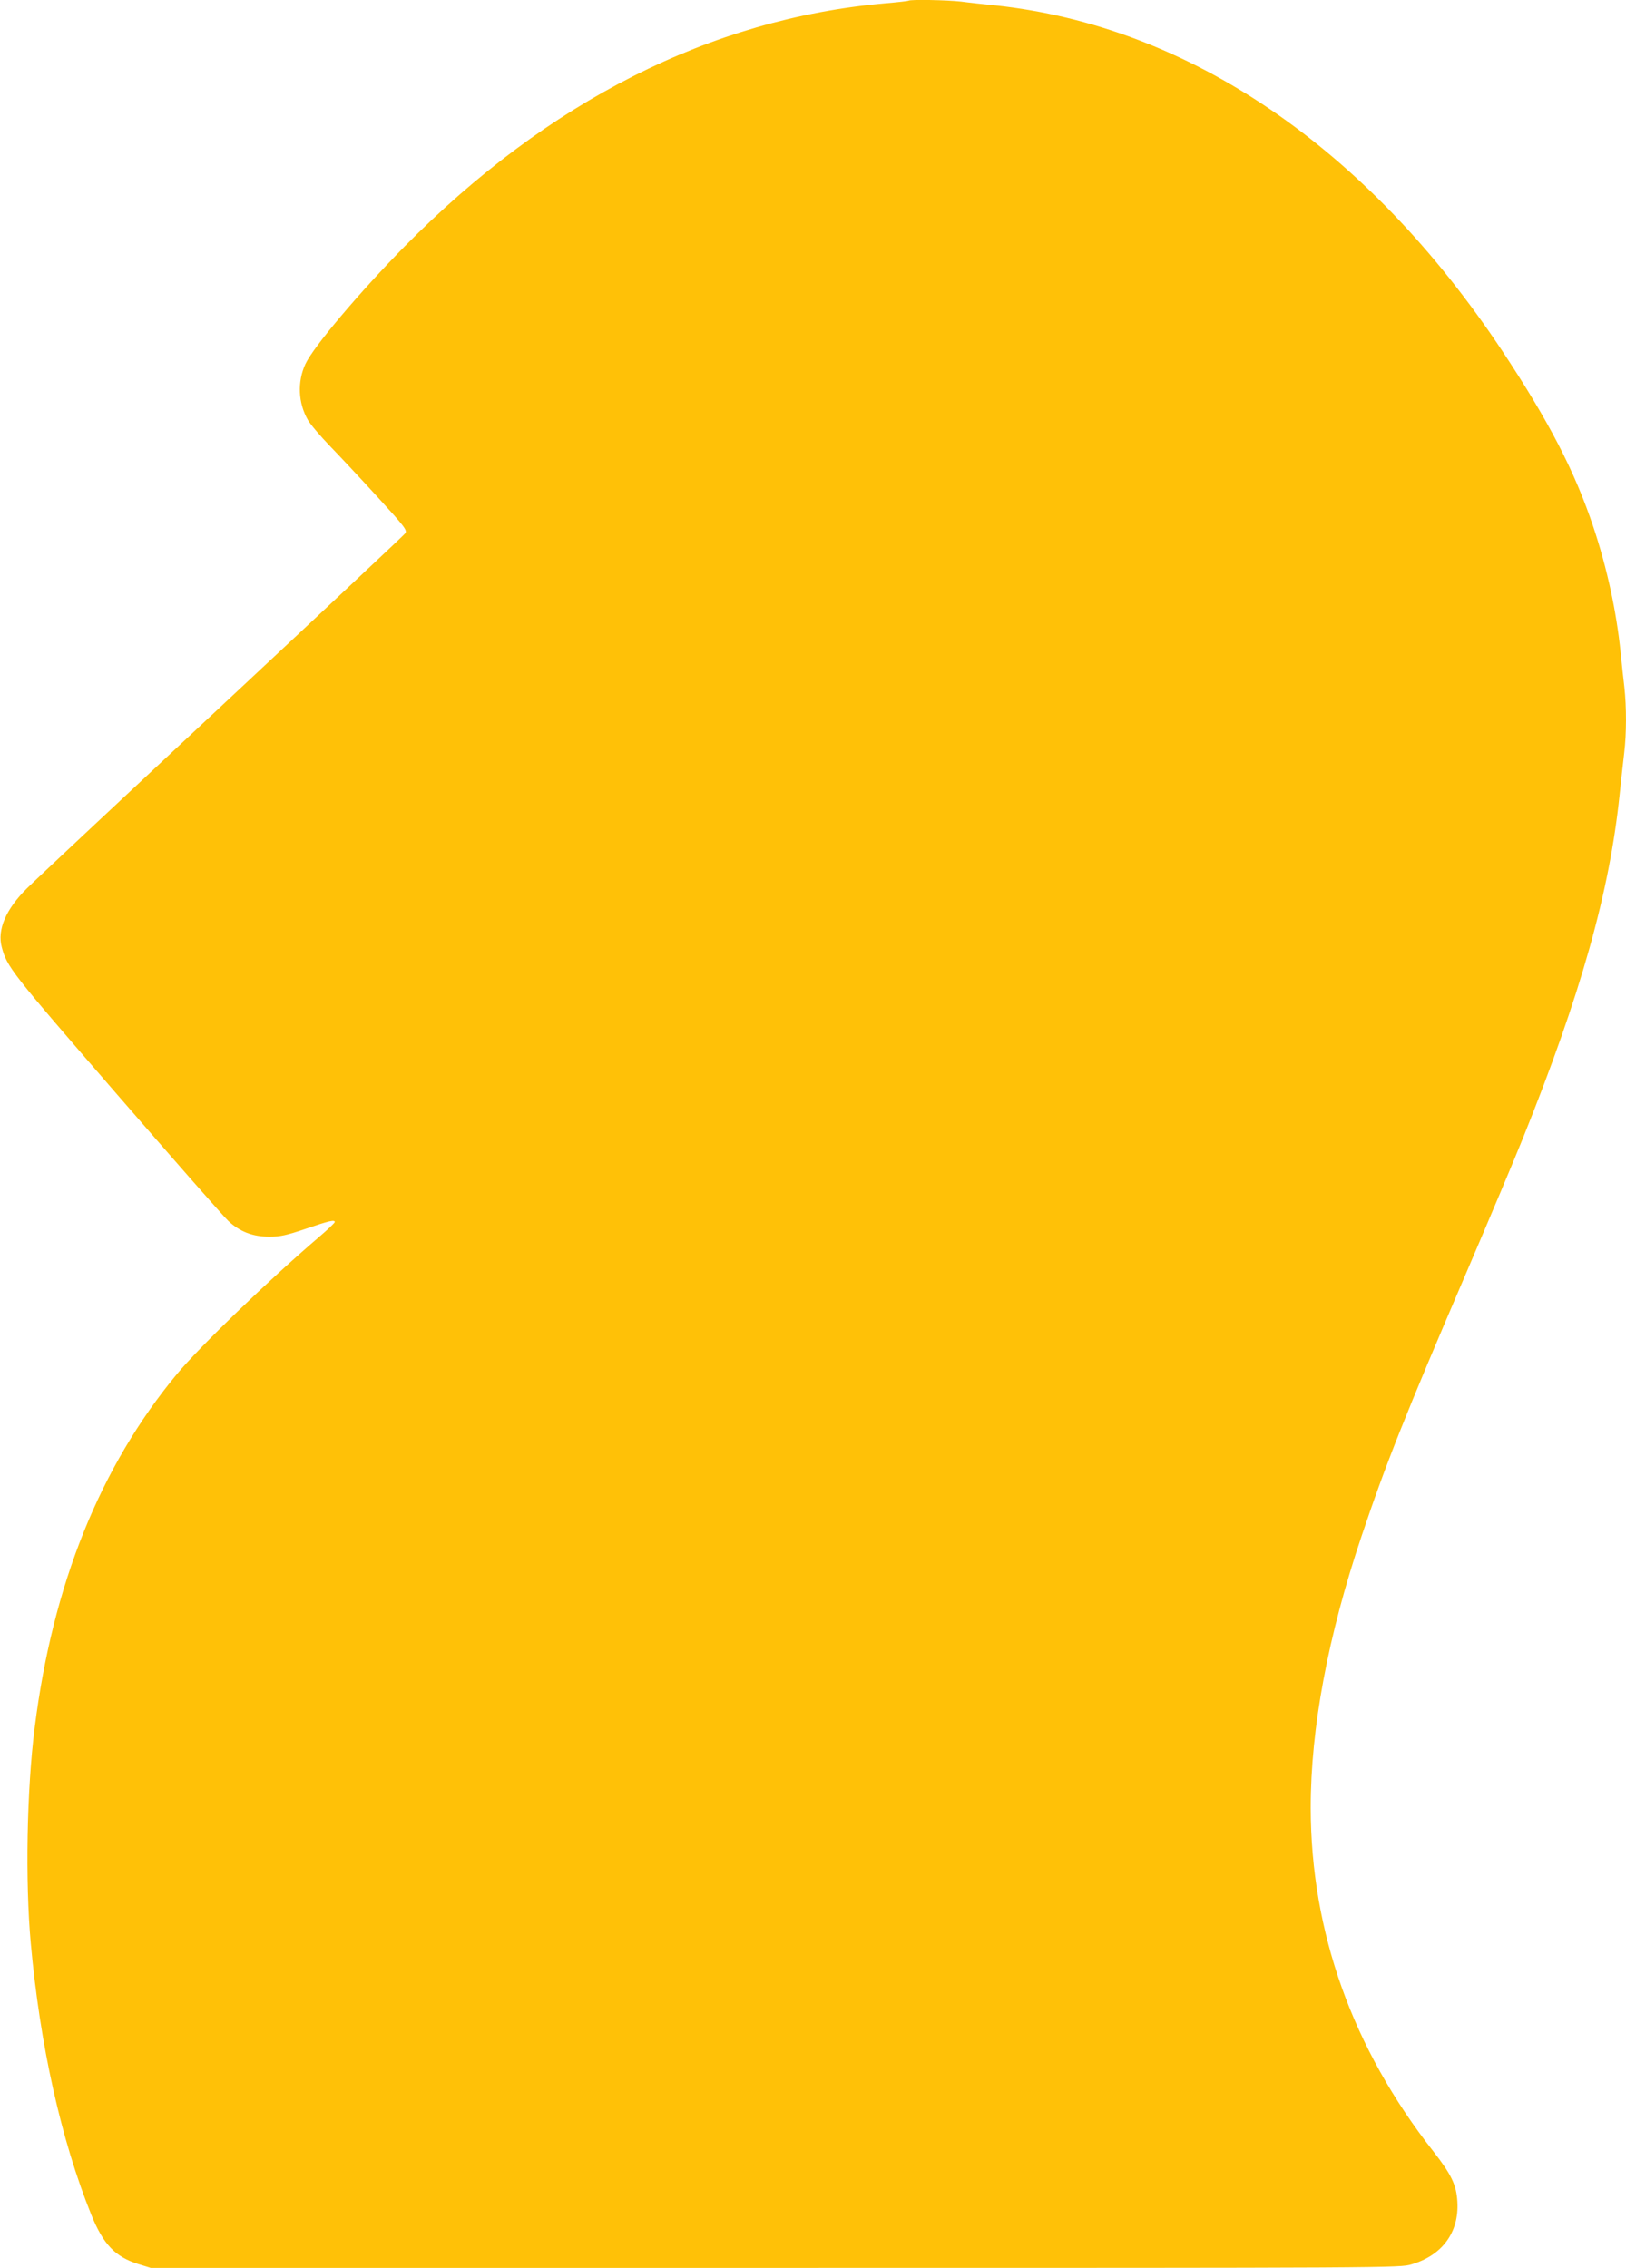
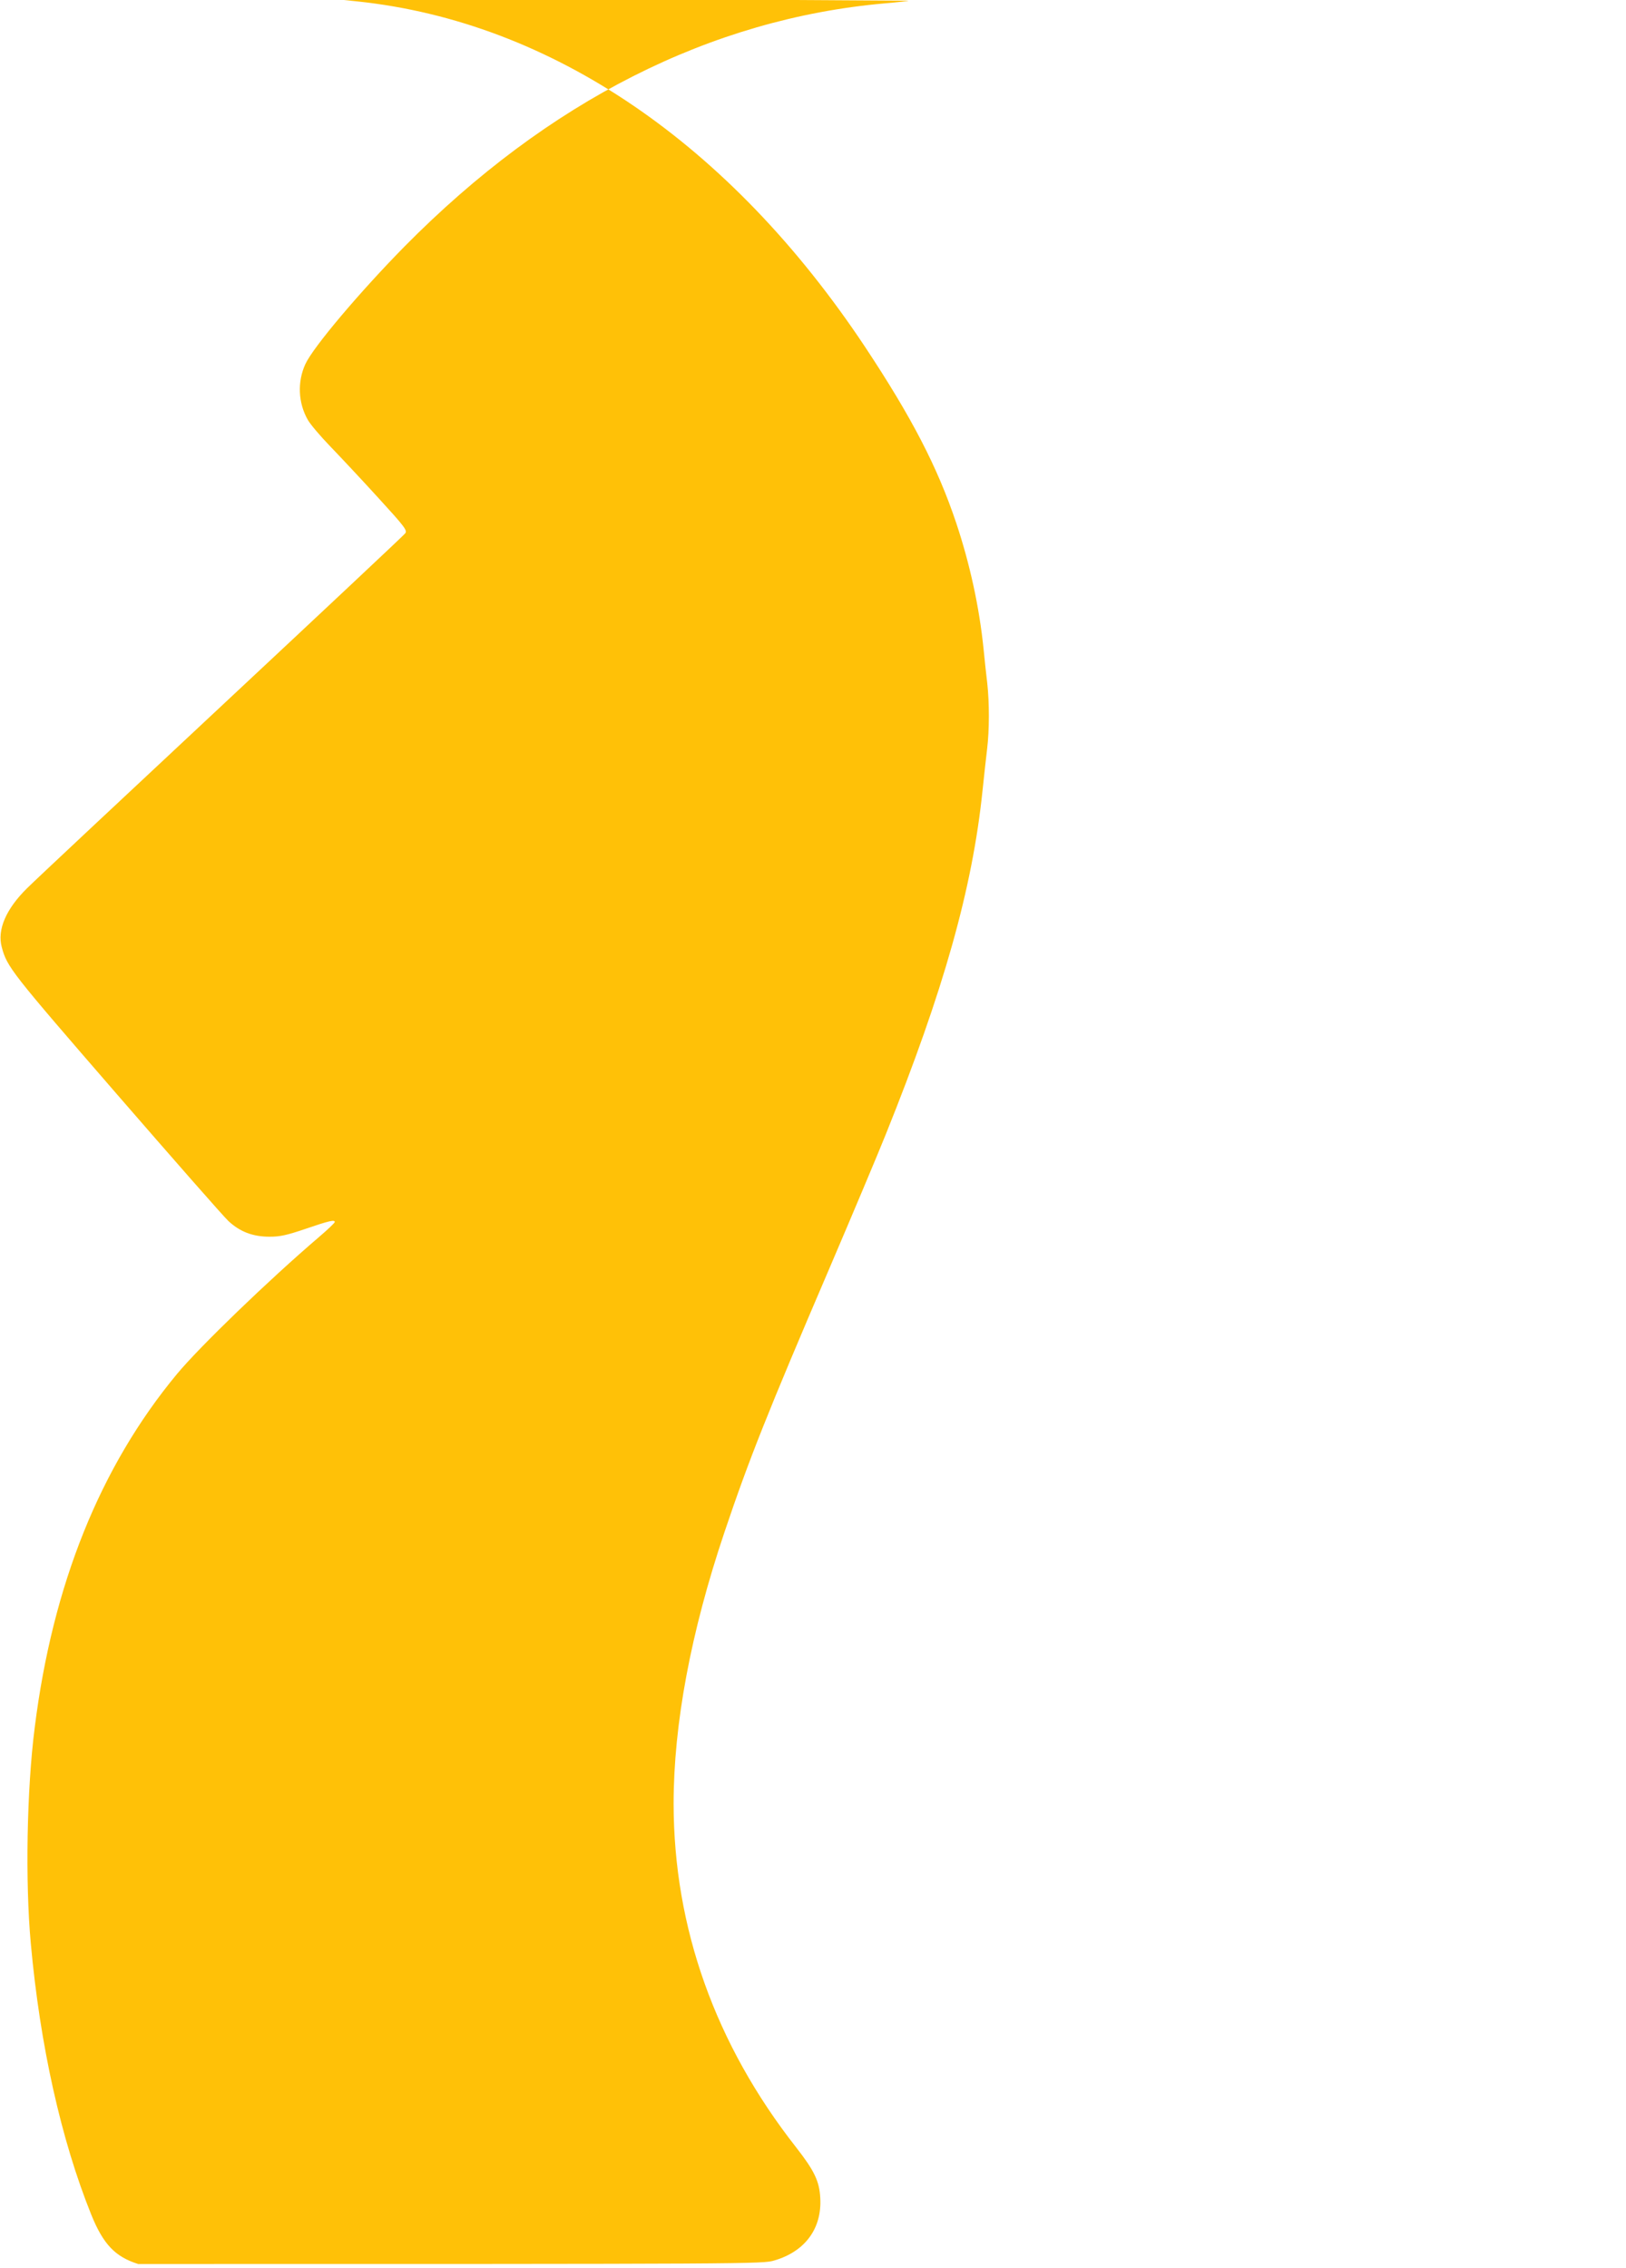
<svg xmlns="http://www.w3.org/2000/svg" version="1.0" width="918pt" height="1280pt" viewBox="0 0 918 1280" preserveAspectRatio="xMidYMid meet">
  <g transform="translate(0,1280) scale(0.1,-0.1)" fill="#ffc107" stroke="none">
-     <path d="M5129 12796 c-2 -2 -62 -9 -134 -15 -983 -87 -1901 -552 -2711 -1372 -251 -255 -516 -568 -560 -664 -46 -100 -41 -219 14 -315 14 -25 71 -92 127 -150 56 -58 177 -187 269 -288 151 -165 166 -185 154 -202 -7 -10 -472 -446 -1033 -970 -561 -524 -1057 -988 -1102 -1033 -119 -117 -170 -235 -143 -333 30 -112 52 -140 645 -824 322 -371 607 -696 635 -722 65 -60 137 -88 232 -88 59 0 96 8 205 45 131 45 163 52 163 38 0 -5 -39 -42 -87 -83 -289 -247 -676 -621 -804 -775 -433 -522 -702 -1189 -803 -1995 -45 -352 -54 -871 -22 -1220 52 -574 171 -1107 341 -1529 68 -168 135 -238 265 -279 l71 -22 3526 0 c3487 0 3527 0 3592 20 174 51 269 181 259 353 -5 94 -33 153 -136 285 -457 582 -691 1240 -692 1939 0 449 97 969 287 1533 138 410 243 674 592 1488 131 306 275 648 319 758 327 812 489 1388 546 1939 9 83 20 189 26 236 13 108 13 258 1 369 -6 47 -15 135 -21 195 -24 236 -77 479 -154 710 -106 317 -252 598 -515 995 -763 1148 -1771 1834 -2866 1950 -60 6 -146 15 -189 21 -78 9 -289 13 -297 5z" />
+     <path d="M5129 12796 c-2 -2 -62 -9 -134 -15 -983 -87 -1901 -552 -2711 -1372 -251 -255 -516 -568 -560 -664 -46 -100 -41 -219 14 -315 14 -25 71 -92 127 -150 56 -58 177 -187 269 -288 151 -165 166 -185 154 -202 -7 -10 -472 -446 -1033 -970 -561 -524 -1057 -988 -1102 -1033 -119 -117 -170 -235 -143 -333 30 -112 52 -140 645 -824 322 -371 607 -696 635 -722 65 -60 137 -88 232 -88 59 0 96 8 205 45 131 45 163 52 163 38 0 -5 -39 -42 -87 -83 -289 -247 -676 -621 -804 -775 -433 -522 -702 -1189 -803 -1995 -45 -352 -54 -871 -22 -1220 52 -574 171 -1107 341 -1529 68 -168 135 -238 265 -279 c3487 0 3527 0 3592 20 174 51 269 181 259 353 -5 94 -33 153 -136 285 -457 582 -691 1240 -692 1939 0 449 97 969 287 1533 138 410 243 674 592 1488 131 306 275 648 319 758 327 812 489 1388 546 1939 9 83 20 189 26 236 13 108 13 258 1 369 -6 47 -15 135 -21 195 -24 236 -77 479 -154 710 -106 317 -252 598 -515 995 -763 1148 -1771 1834 -2866 1950 -60 6 -146 15 -189 21 -78 9 -289 13 -297 5z" />
  </g>
</svg>